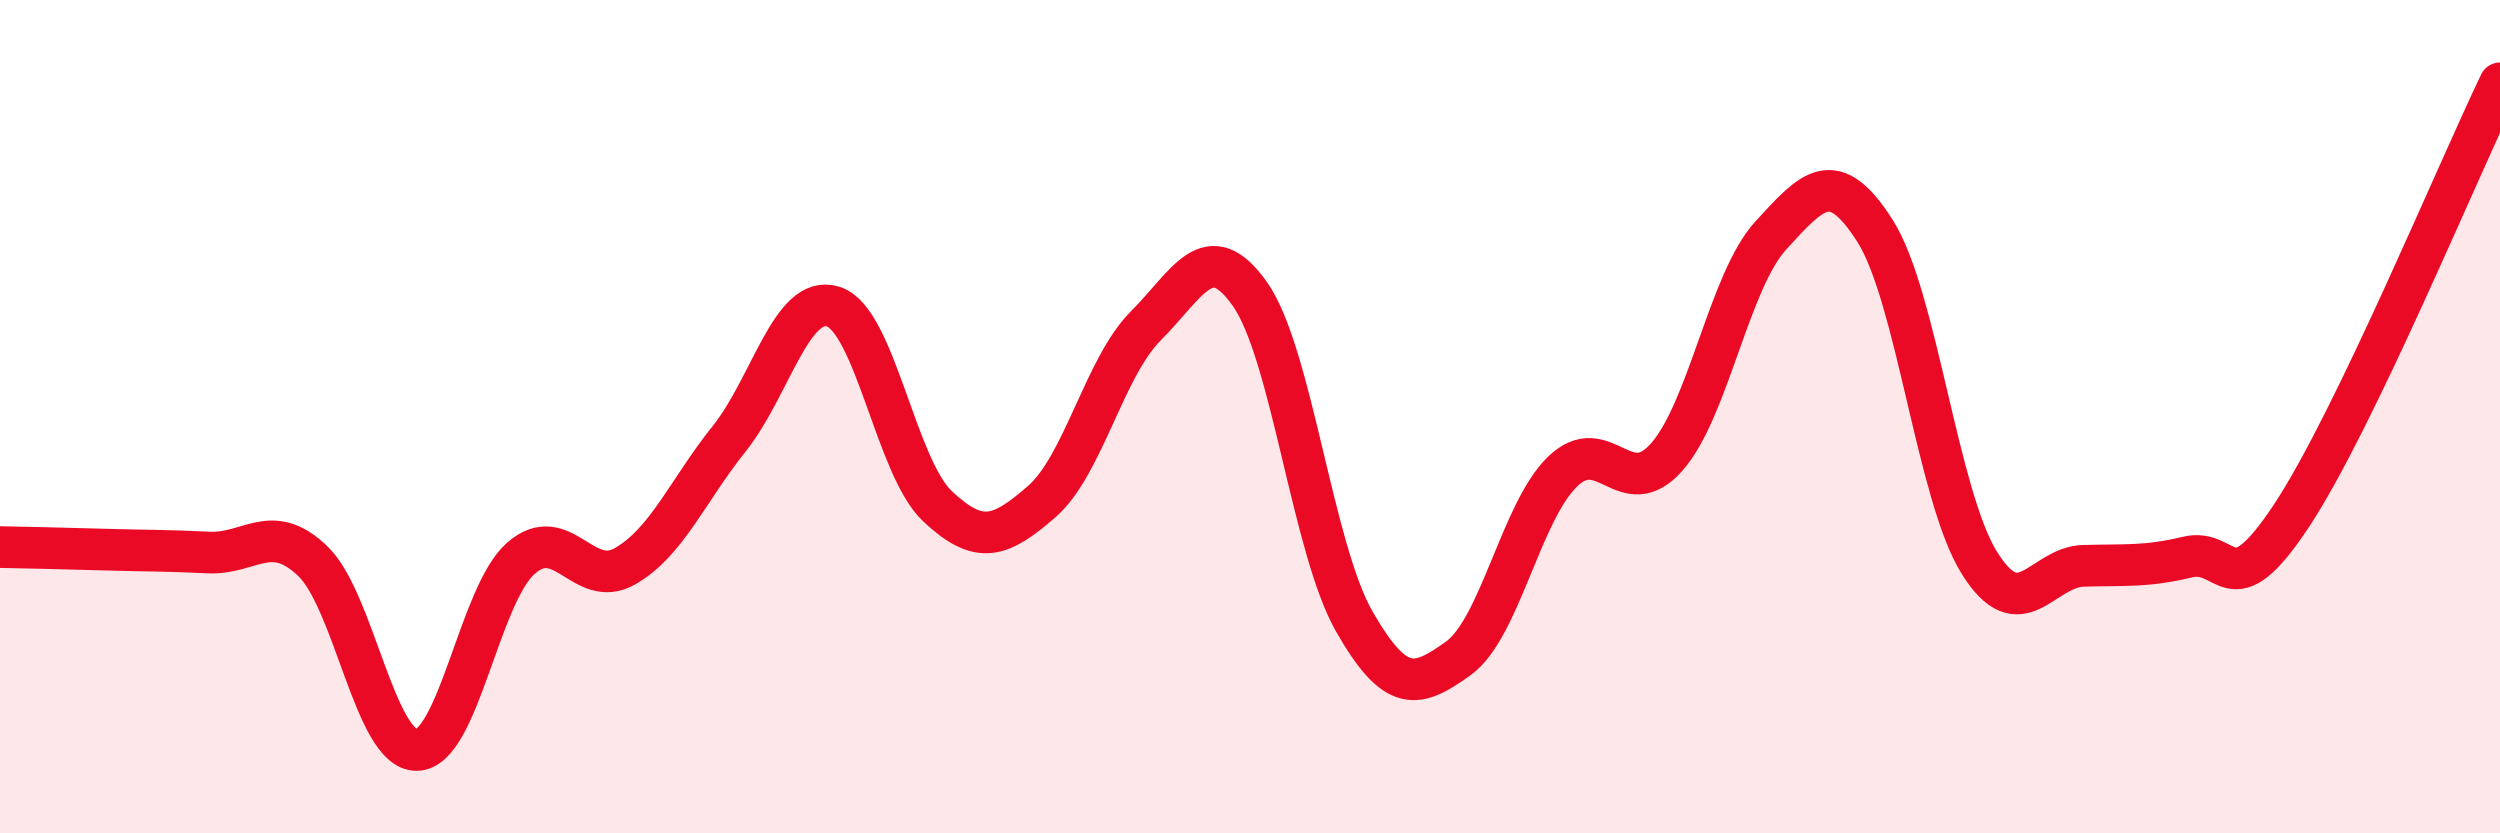
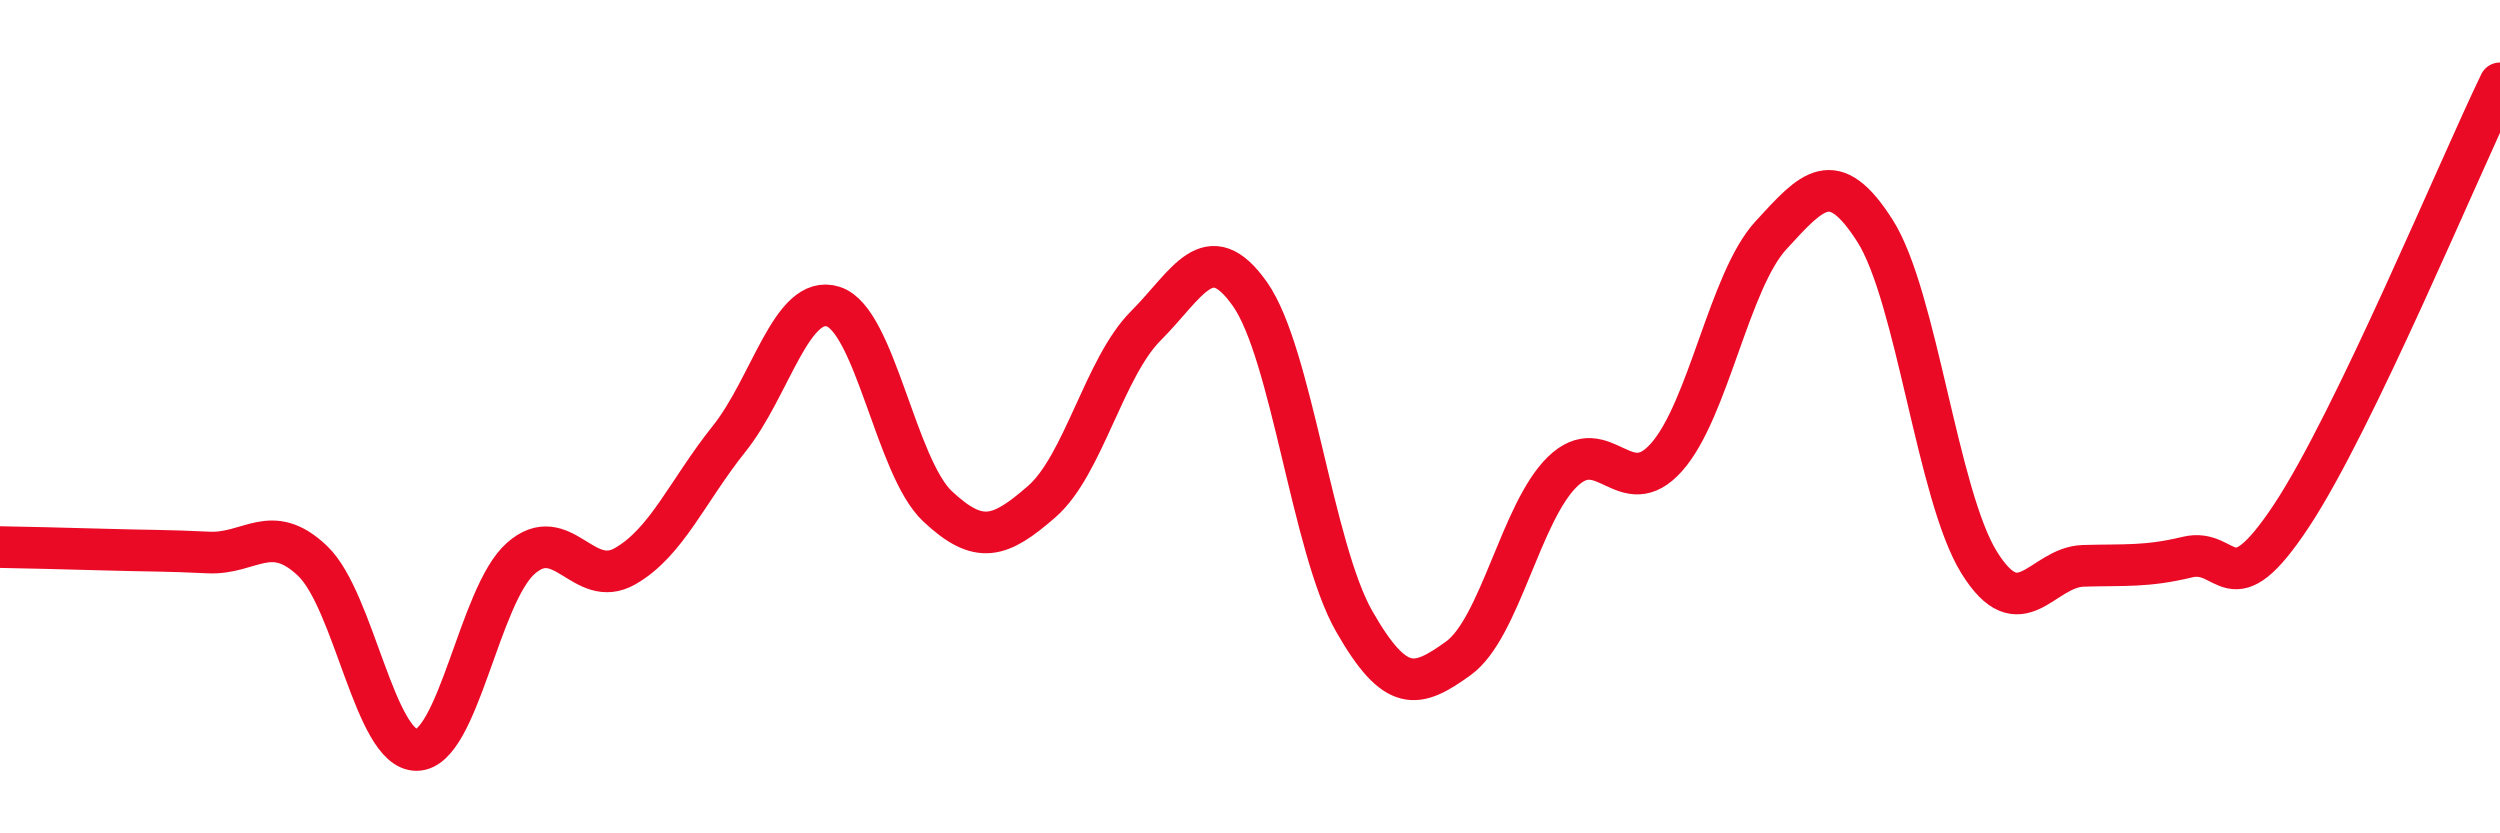
<svg xmlns="http://www.w3.org/2000/svg" width="60" height="20" viewBox="0 0 60 20">
-   <path d="M 0,13.13 C 0.5,13.14 1.5,13.16 2.5,13.19 C 3.5,13.22 4,13.21 5,13.26 C 6,13.31 6.5,12.51 7.5,13.46 C 8.5,14.41 9,18.01 10,18 C 11,17.99 11.5,14.28 12.5,13.4 C 13.5,12.52 14,14.16 15,13.59 C 16,13.02 16.5,11.78 17.5,10.53 C 18.5,9.28 19,7.04 20,7.36 C 21,7.68 21.5,11.21 22.5,12.15 C 23.5,13.09 24,12.91 25,12.04 C 26,11.17 26.5,8.82 27.5,7.82 C 28.5,6.82 29,5.64 30,7.06 C 31,8.48 31.5,13.16 32.5,14.91 C 33.5,16.66 34,16.52 35,15.8 C 36,15.08 36.5,12.29 37.5,11.32 C 38.5,10.35 39,12.1 40,10.97 C 41,9.84 41.5,6.74 42.5,5.65 C 43.5,4.56 44,3.97 45,5.54 C 46,7.11 46.5,11.89 47.5,13.5 C 48.5,15.11 49,13.61 50,13.58 C 51,13.55 51.5,13.61 52.5,13.37 C 53.5,13.13 53.5,14.64 55,12.37 C 56.5,10.1 59,4.07 60,2L60 20L0 20Z" fill="#EB0A25" opacity="0.1" stroke-linecap="round" stroke-linejoin="round" />
  <path d="M 0,13.13 C 0.5,13.14 1.5,13.16 2.5,13.19 C 3.5,13.22 4,13.21 5,13.26 C 6,13.31 6.5,12.51 7.5,13.46 C 8.5,14.41 9,18.01 10,18 C 11,17.99 11.5,14.28 12.5,13.4 C 13.5,12.52 14,14.16 15,13.59 C 16,13.02 16.5,11.78 17.5,10.53 C 18.5,9.28 19,7.04 20,7.36 C 21,7.68 21.5,11.21 22.5,12.15 C 23.5,13.09 24,12.91 25,12.04 C 26,11.17 26.5,8.82 27.5,7.82 C 28.5,6.82 29,5.64 30,7.06 C 31,8.48 31.5,13.16 32.5,14.91 C 33.5,16.66 34,16.52 35,15.8 C 36,15.08 36.5,12.29 37.5,11.32 C 38.5,10.35 39,12.1 40,10.97 C 41,9.84 41.5,6.74 42.5,5.65 C 43.5,4.56 44,3.97 45,5.54 C 46,7.11 46.5,11.89 47.5,13.5 C 48.5,15.11 49,13.61 50,13.58 C 51,13.55 51.5,13.61 52.5,13.37 C 53.5,13.13 53.5,14.64 55,12.37 C 56.5,10.1 59,4.07 60,2" stroke="#EB0A25" stroke-width="1" fill="none" stroke-linecap="round" stroke-linejoin="round" />
</svg>